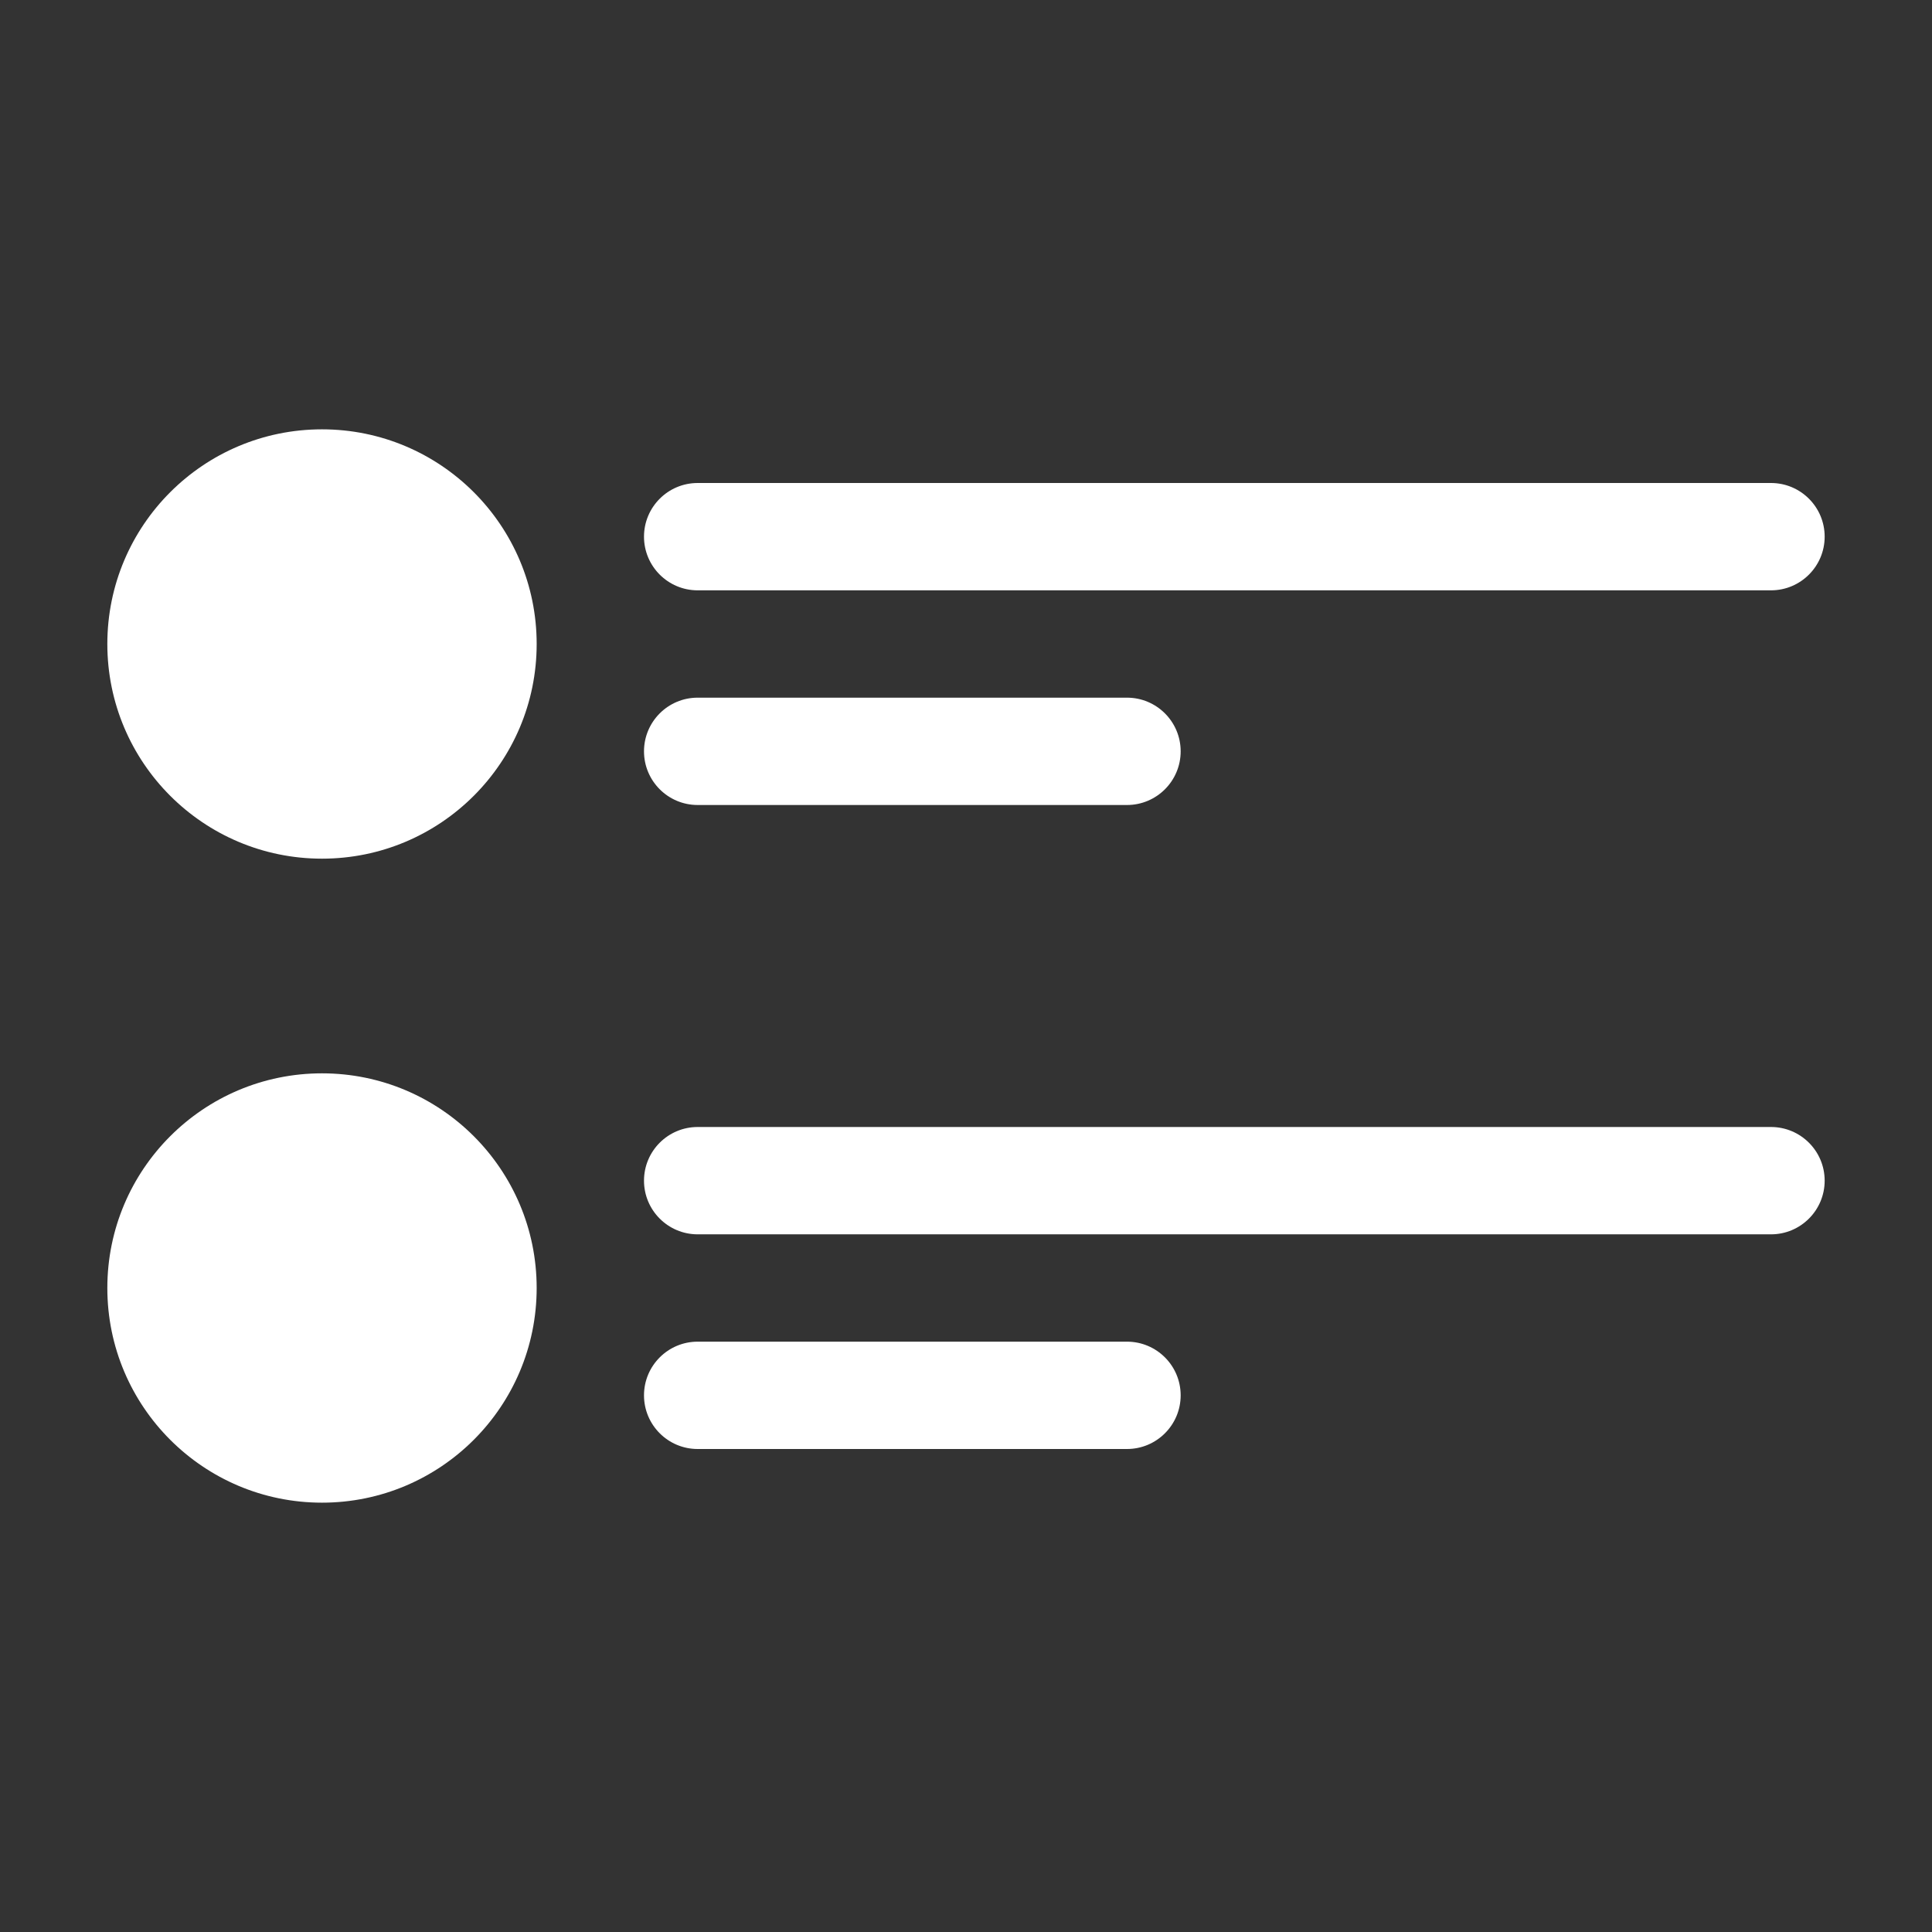
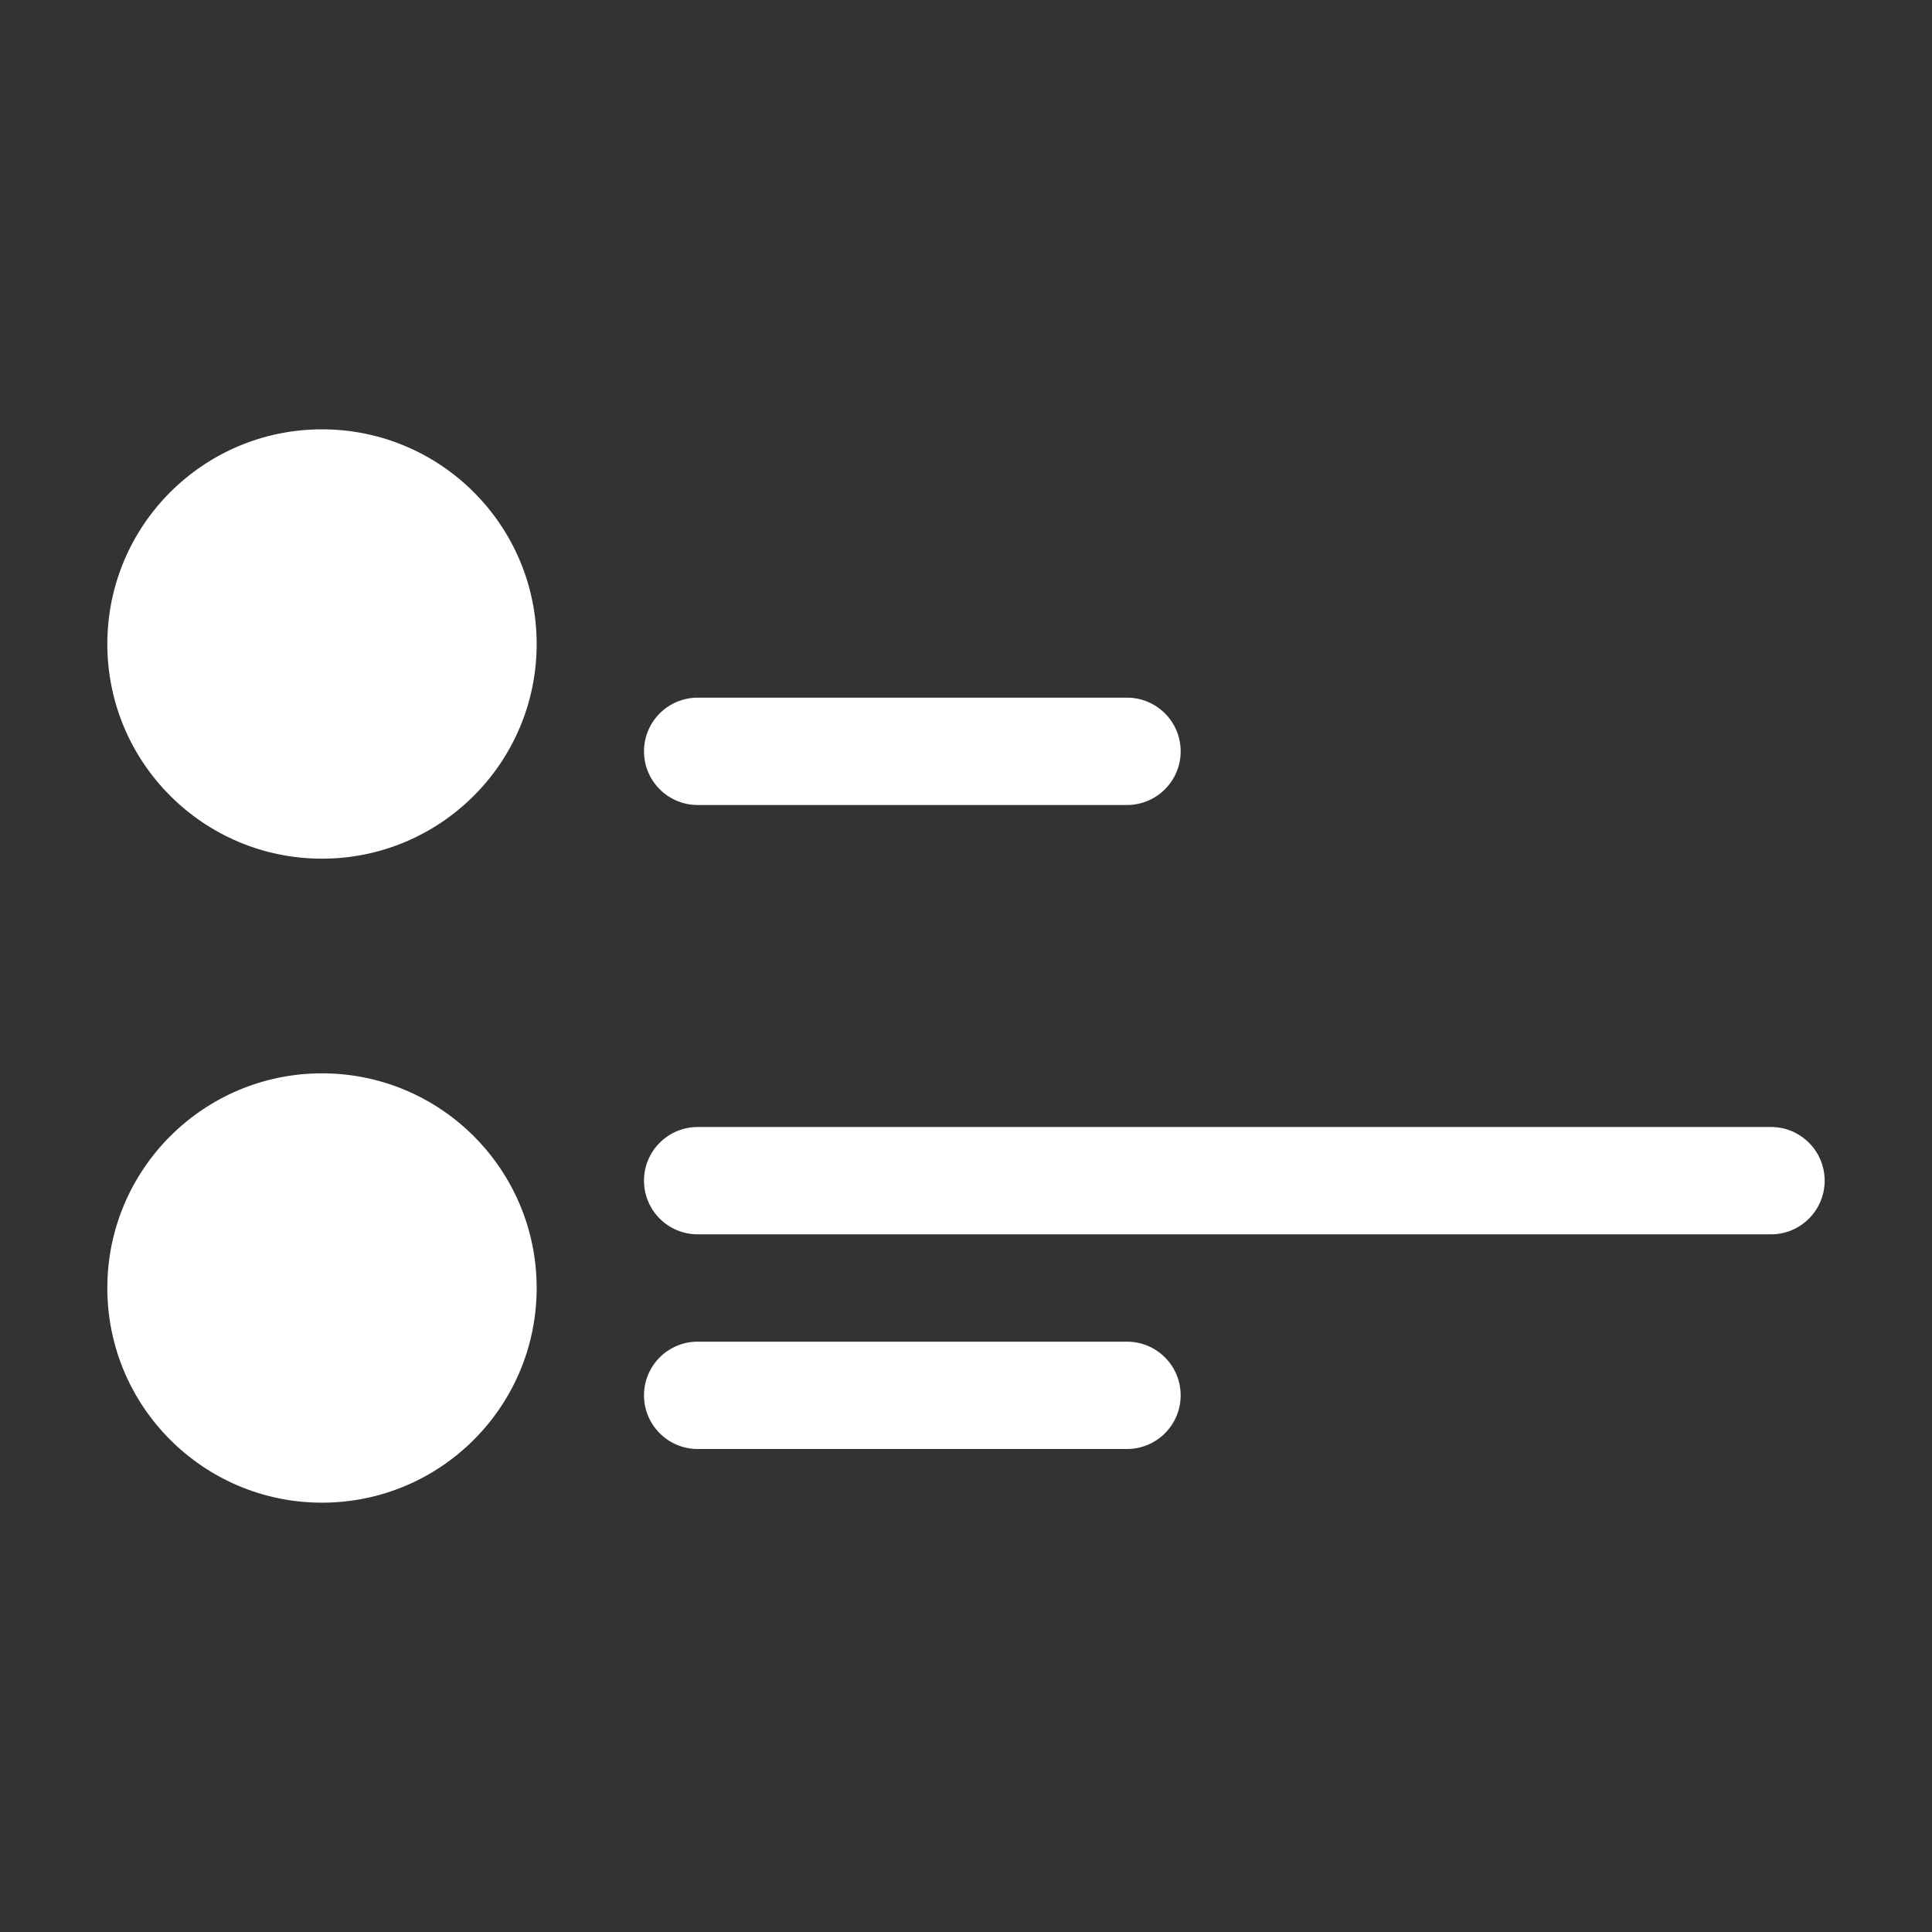
<svg xmlns="http://www.w3.org/2000/svg" width="36" height="36" viewBox="0 0 36 36" fill="none">
  <rect x="0" y="0" width="36" height="36" fill="#333333" stroke="none" />
  <path d="M10 24C10 26.209 8.209 28 6 28C3.791 28 2 26.209 2 24C2 21.791 3.791 20 6 20C8.209 20 10 21.791 10 24Z" fill="white" />
  <path fill-rule="evenodd" clip-rule="evenodd" d="M12 22C12 21.448 12.448 21 13 21H33C33.552 21 34 21.448 34 22C34 22.552 33.552 23 33 23H13C12.448 23 12 22.552 12 22Z" fill="white" />
  <path fill-rule="evenodd" clip-rule="evenodd" d="M12 26C12 25.448 12.448 25 13 25H21C21.552 25 22 25.448 22 26C22 26.552 21.552 27 21 27H13C12.448 27 12 26.552 12 26Z" fill="white" />
  <path d="M10 12C10 14.209 8.209 16 6 16C3.791 16 2 14.209 2 12C2 9.791 3.791 8 6 8C8.209 8 10 9.791 10 12Z" fill="white" />
-   <path fill-rule="evenodd" clip-rule="evenodd" d="M12 10C12 9.448 12.448 9 13 9H33C33.552 9 34 9.448 34 10C34 10.552 33.552 11 33 11H13C12.448 11 12 10.552 12 10Z" fill="white" />
  <path fill-rule="evenodd" clip-rule="evenodd" d="M12 14C12 13.448 12.448 13 13 13H21C21.552 13 22 13.448 22 14C22 14.552 21.552 15 21 15H13C12.448 15 12 14.552 12 14Z" fill="white" />
</svg>